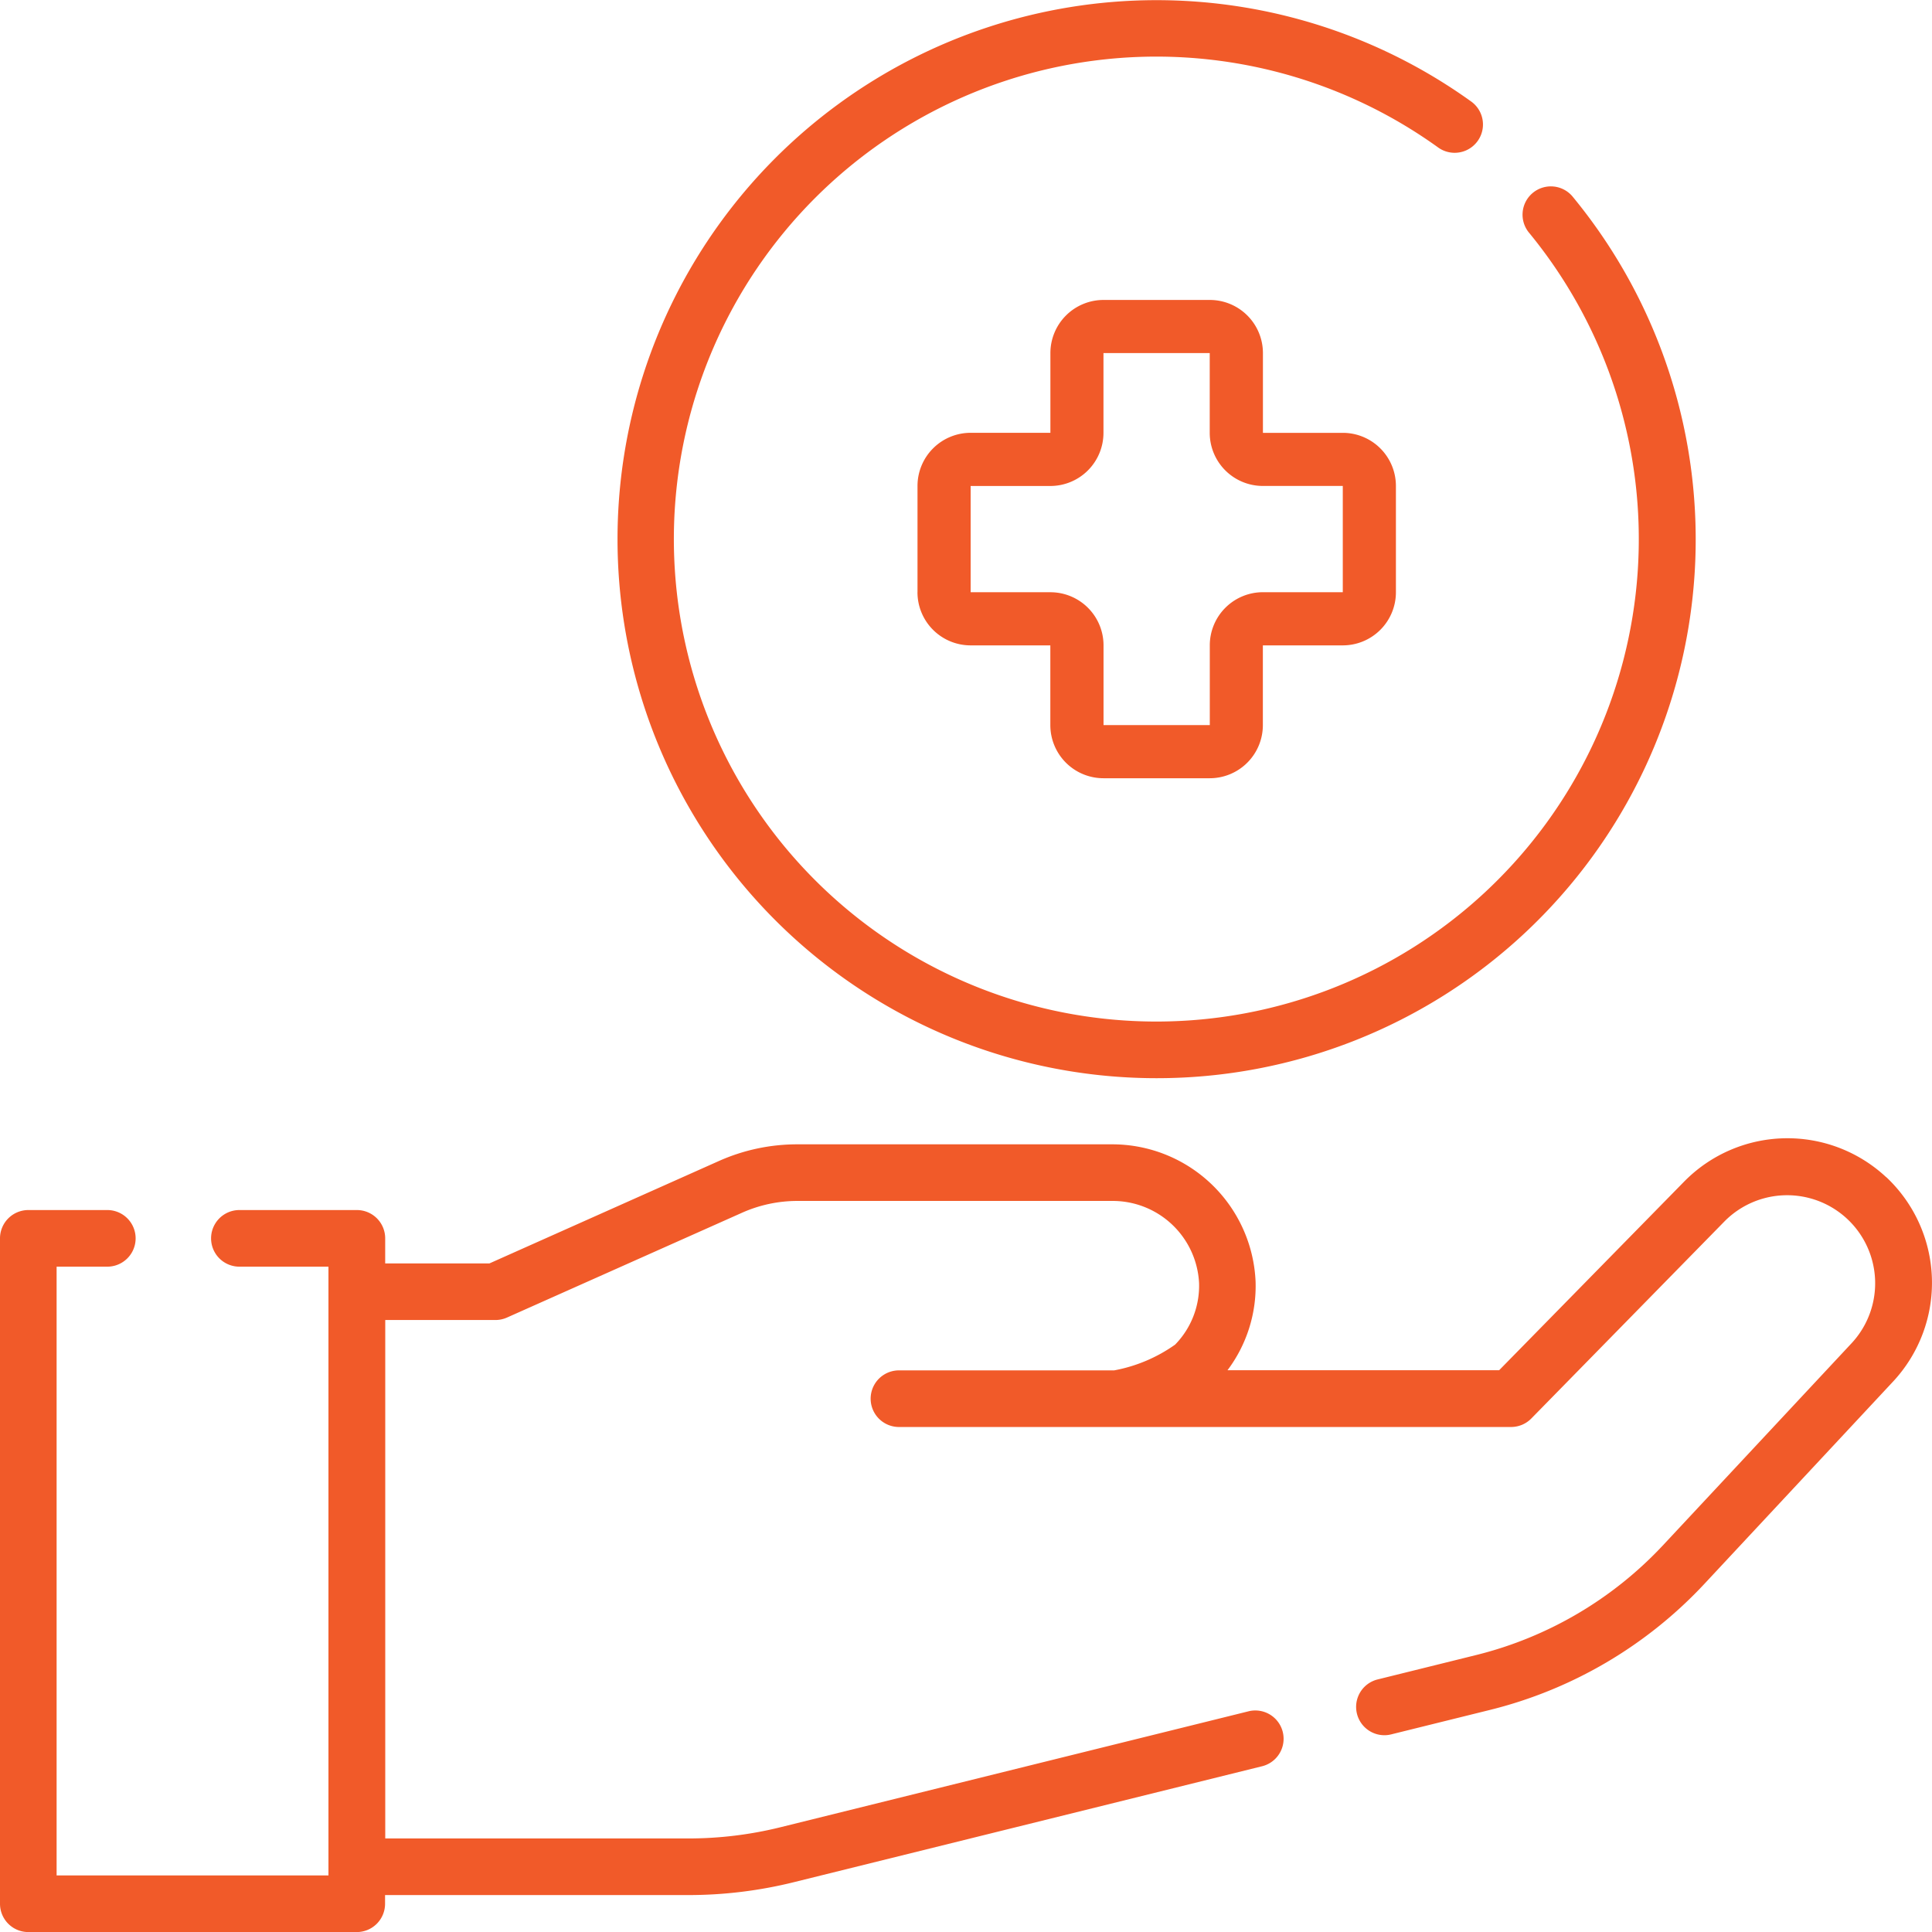
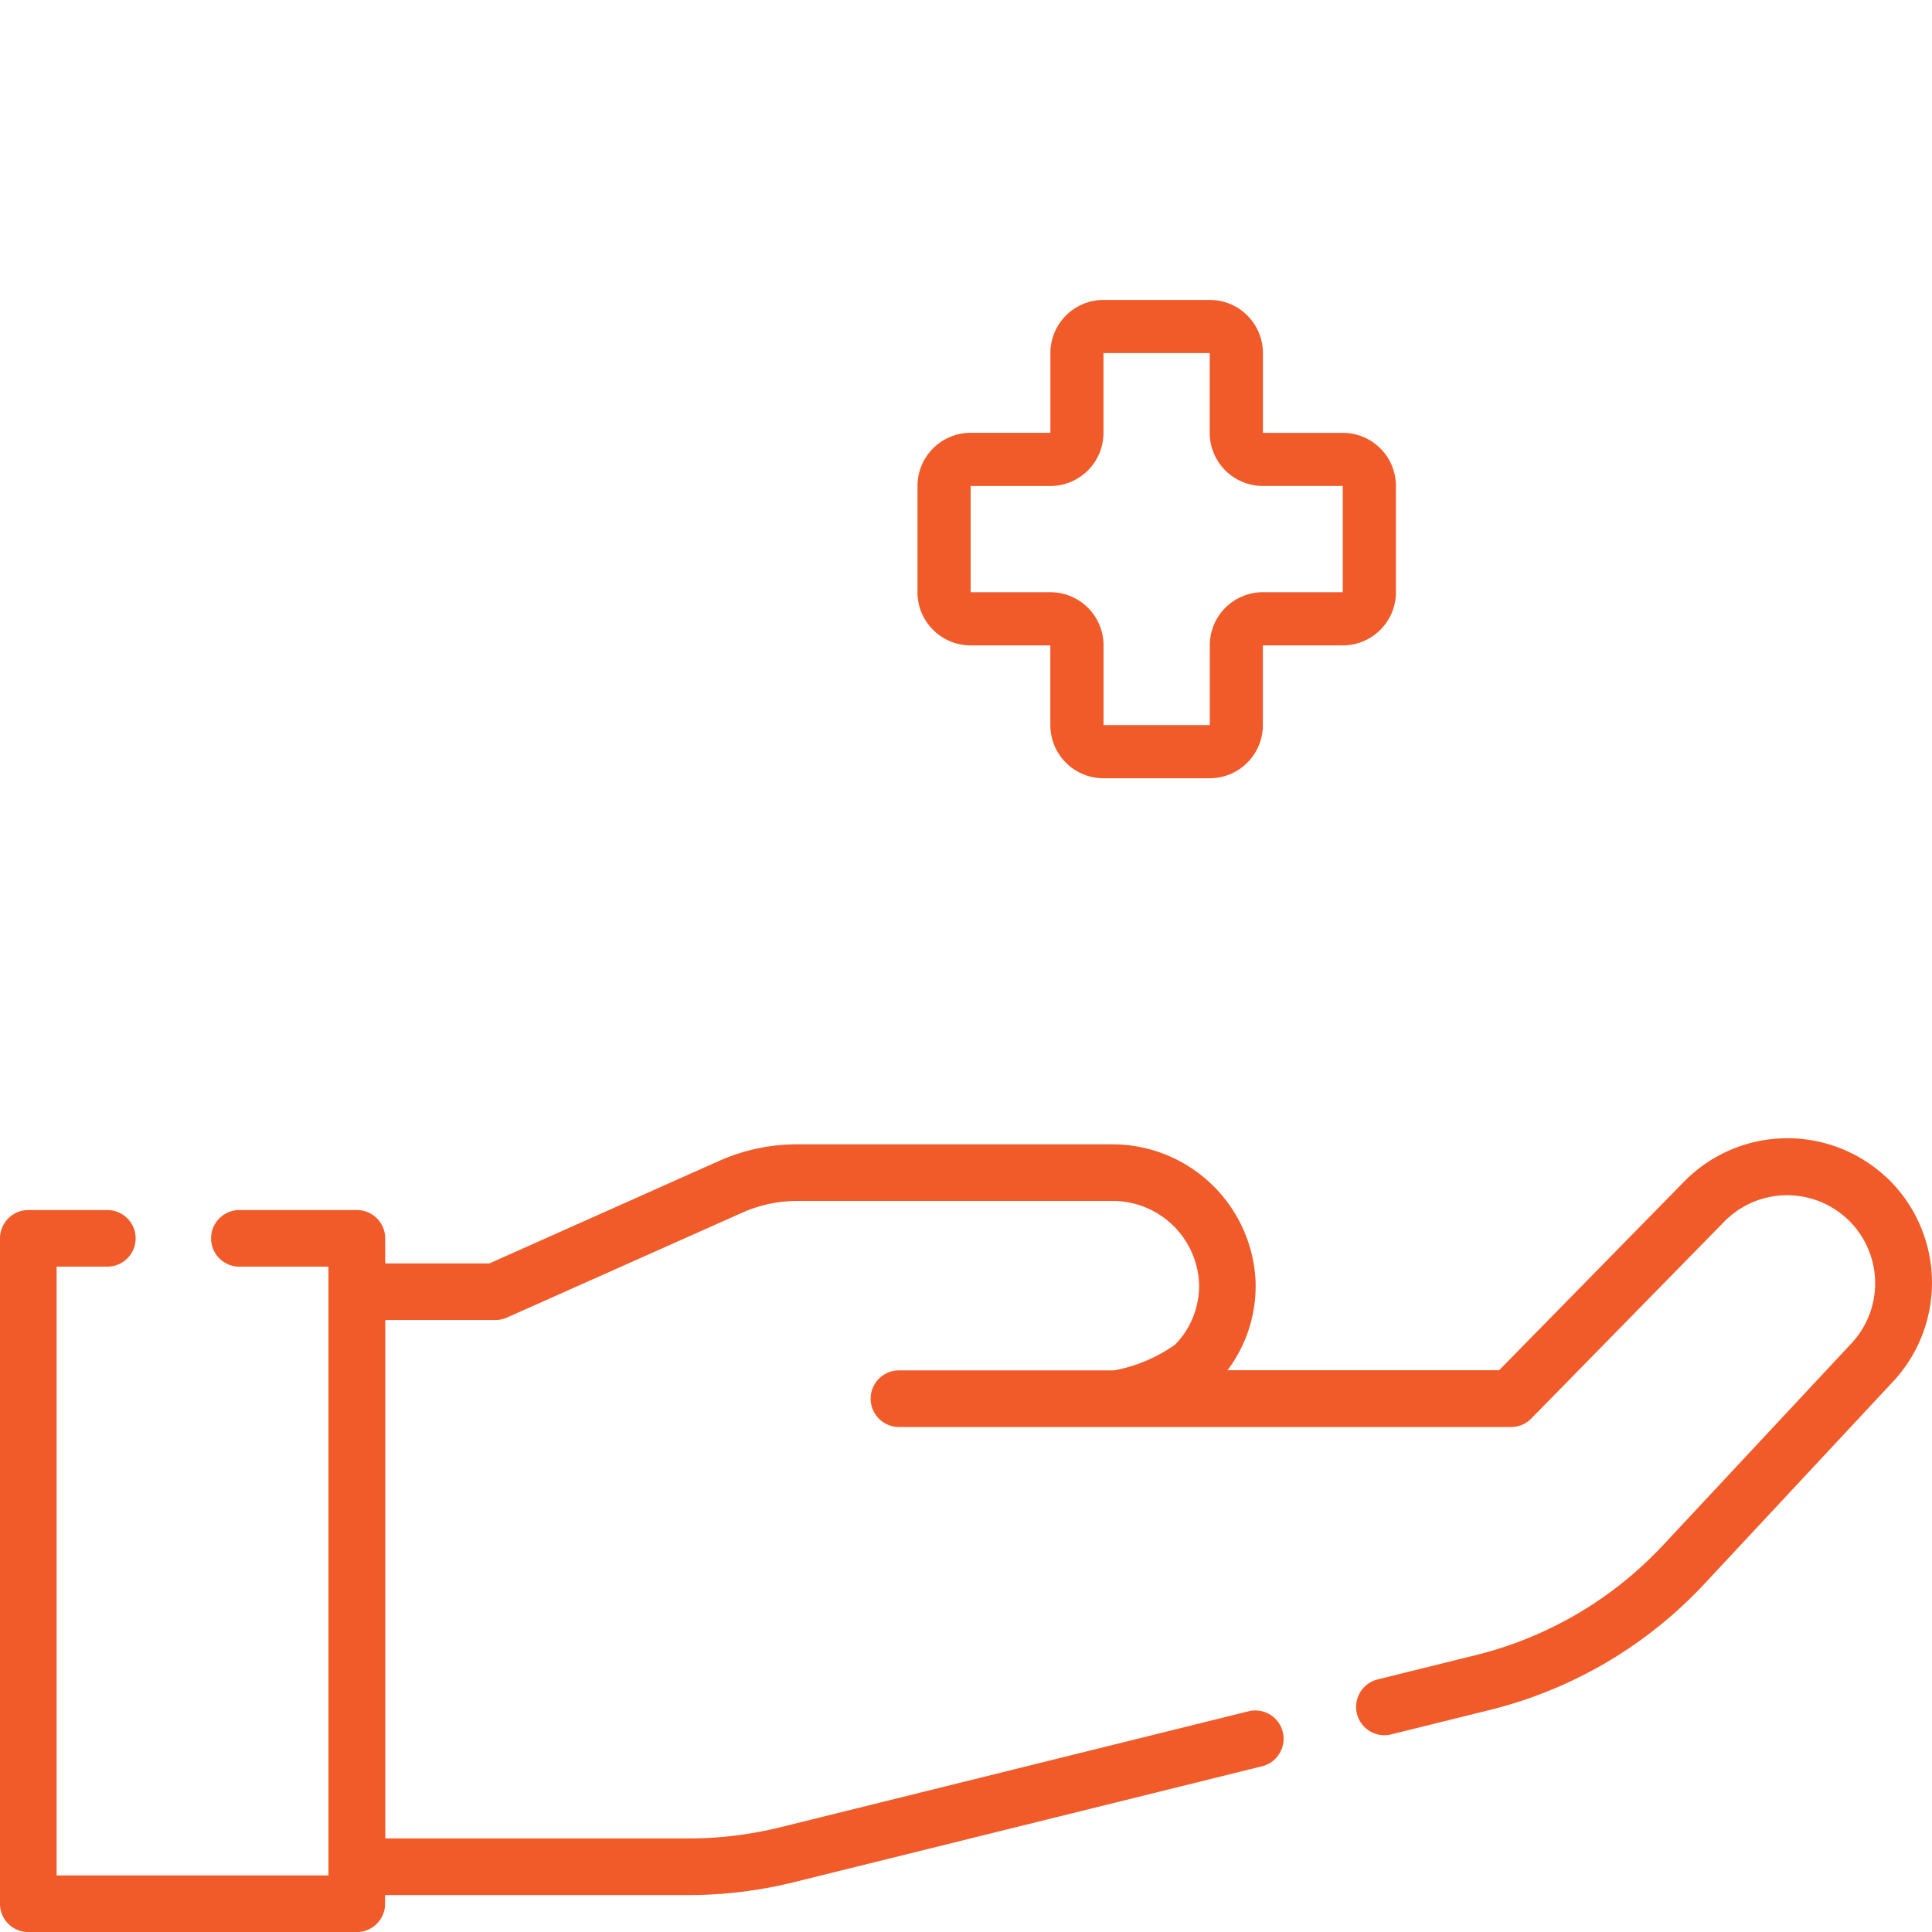
<svg xmlns="http://www.w3.org/2000/svg" id="Group_1696" data-name="Group 1696" width="59.998" height="60" viewBox="0 0 59.998 60">
  <g id="Group_1695" data-name="Group 1695">
    <g id="Group_1694" data-name="Group 1694">
      <path id="Path_2428" data-name="Path 2428" d="M58.575,36.557a4.494,4.494,0,0,0-6.274.137l-5.745,5.858H38.12a4.351,4.351,0,0,0,.872-2.751,4.455,4.455,0,0,0-4.459-4.264H24.76a5.961,5.961,0,0,0-2.437.519L15.2,39.235H11.962v-.778a.879.879,0,0,0-.879-.879H7.434a.879.879,0,0,0,0,1.758H10.2V58.242H1.758V39.336H3.333a.879.879,0,0,0,0-1.758H.879A.88.88,0,0,0,0,38.457V59.121A.879.879,0,0,0,.879,60h10.2a.879.879,0,0,0,.879-.879v-.27h9.418a13.6,13.6,0,0,0,3.277-.4l14.563-3.606a.879.879,0,0,0-.422-1.706L24.236,56.745a11.885,11.885,0,0,1-2.854.348H11.964v-16.1h3.421a.885.885,0,0,0,.358-.076l7.3-3.255a4.214,4.214,0,0,1,1.721-.367h9.773a2.685,2.685,0,0,1,2.7,2.554,2.616,2.616,0,0,1-.744,1.908,4.78,4.78,0,0,1-1.893.8H27.917a.879.879,0,0,0,0,1.758h19.01a.88.88,0,0,0,.628-.264l6-6.122a2.734,2.734,0,0,1,3.95,3.78l-5.843,6.26A11.844,11.844,0,0,1,45.83,51.4l-3.049.755a.879.879,0,0,0,.21,1.732.86.86,0,0,0,.212-.026l3.049-.755a13.574,13.574,0,0,0,6.7-3.943L58.793,42.9a4.5,4.5,0,0,0-.218-6.347Z" fill="#f15a29" />
-       <path id="Path_2429" data-name="Path 2429" d="M35.919,33.483A16.733,16.733,0,0,0,48.852,6.123.879.879,0,1,0,47.495,7.24a14.983,14.983,0,1,1-2.818-2.649.879.879,0,0,0,1.03-1.424,16.739,16.739,0,1,0-9.788,30.316Z" fill="#f15a29" />
    </g>
  </g>
  <path id="Path_2430" data-name="Path 2430" d="M28.492,18.392a1.65,1.65,0,0,0,1.65,1.65h2.476v2.476a1.65,1.65,0,0,0,1.65,1.65h3.3a1.65,1.65,0,0,0,1.65-1.65V20.042H41.7a1.65,1.65,0,0,0,1.65-1.65v-3.3a1.65,1.65,0,0,0-1.65-1.65H39.22V10.965a1.65,1.65,0,0,0-1.65-1.65h-3.3a1.65,1.65,0,0,0-1.65,1.65v2.476H30.143a1.65,1.65,0,0,0-1.65,1.65v3.3Zm1.65-3.3h2.476a1.65,1.65,0,0,0,1.65-1.65V10.965h3.3v2.476a1.65,1.65,0,0,0,1.65,1.65H41.7v3.3H39.22a1.65,1.65,0,0,0-1.65,1.65v2.476h-3.3V20.042a1.65,1.65,0,0,0-1.65-1.65H30.143v-3.3Z" fill="#f15a29" />
</svg>